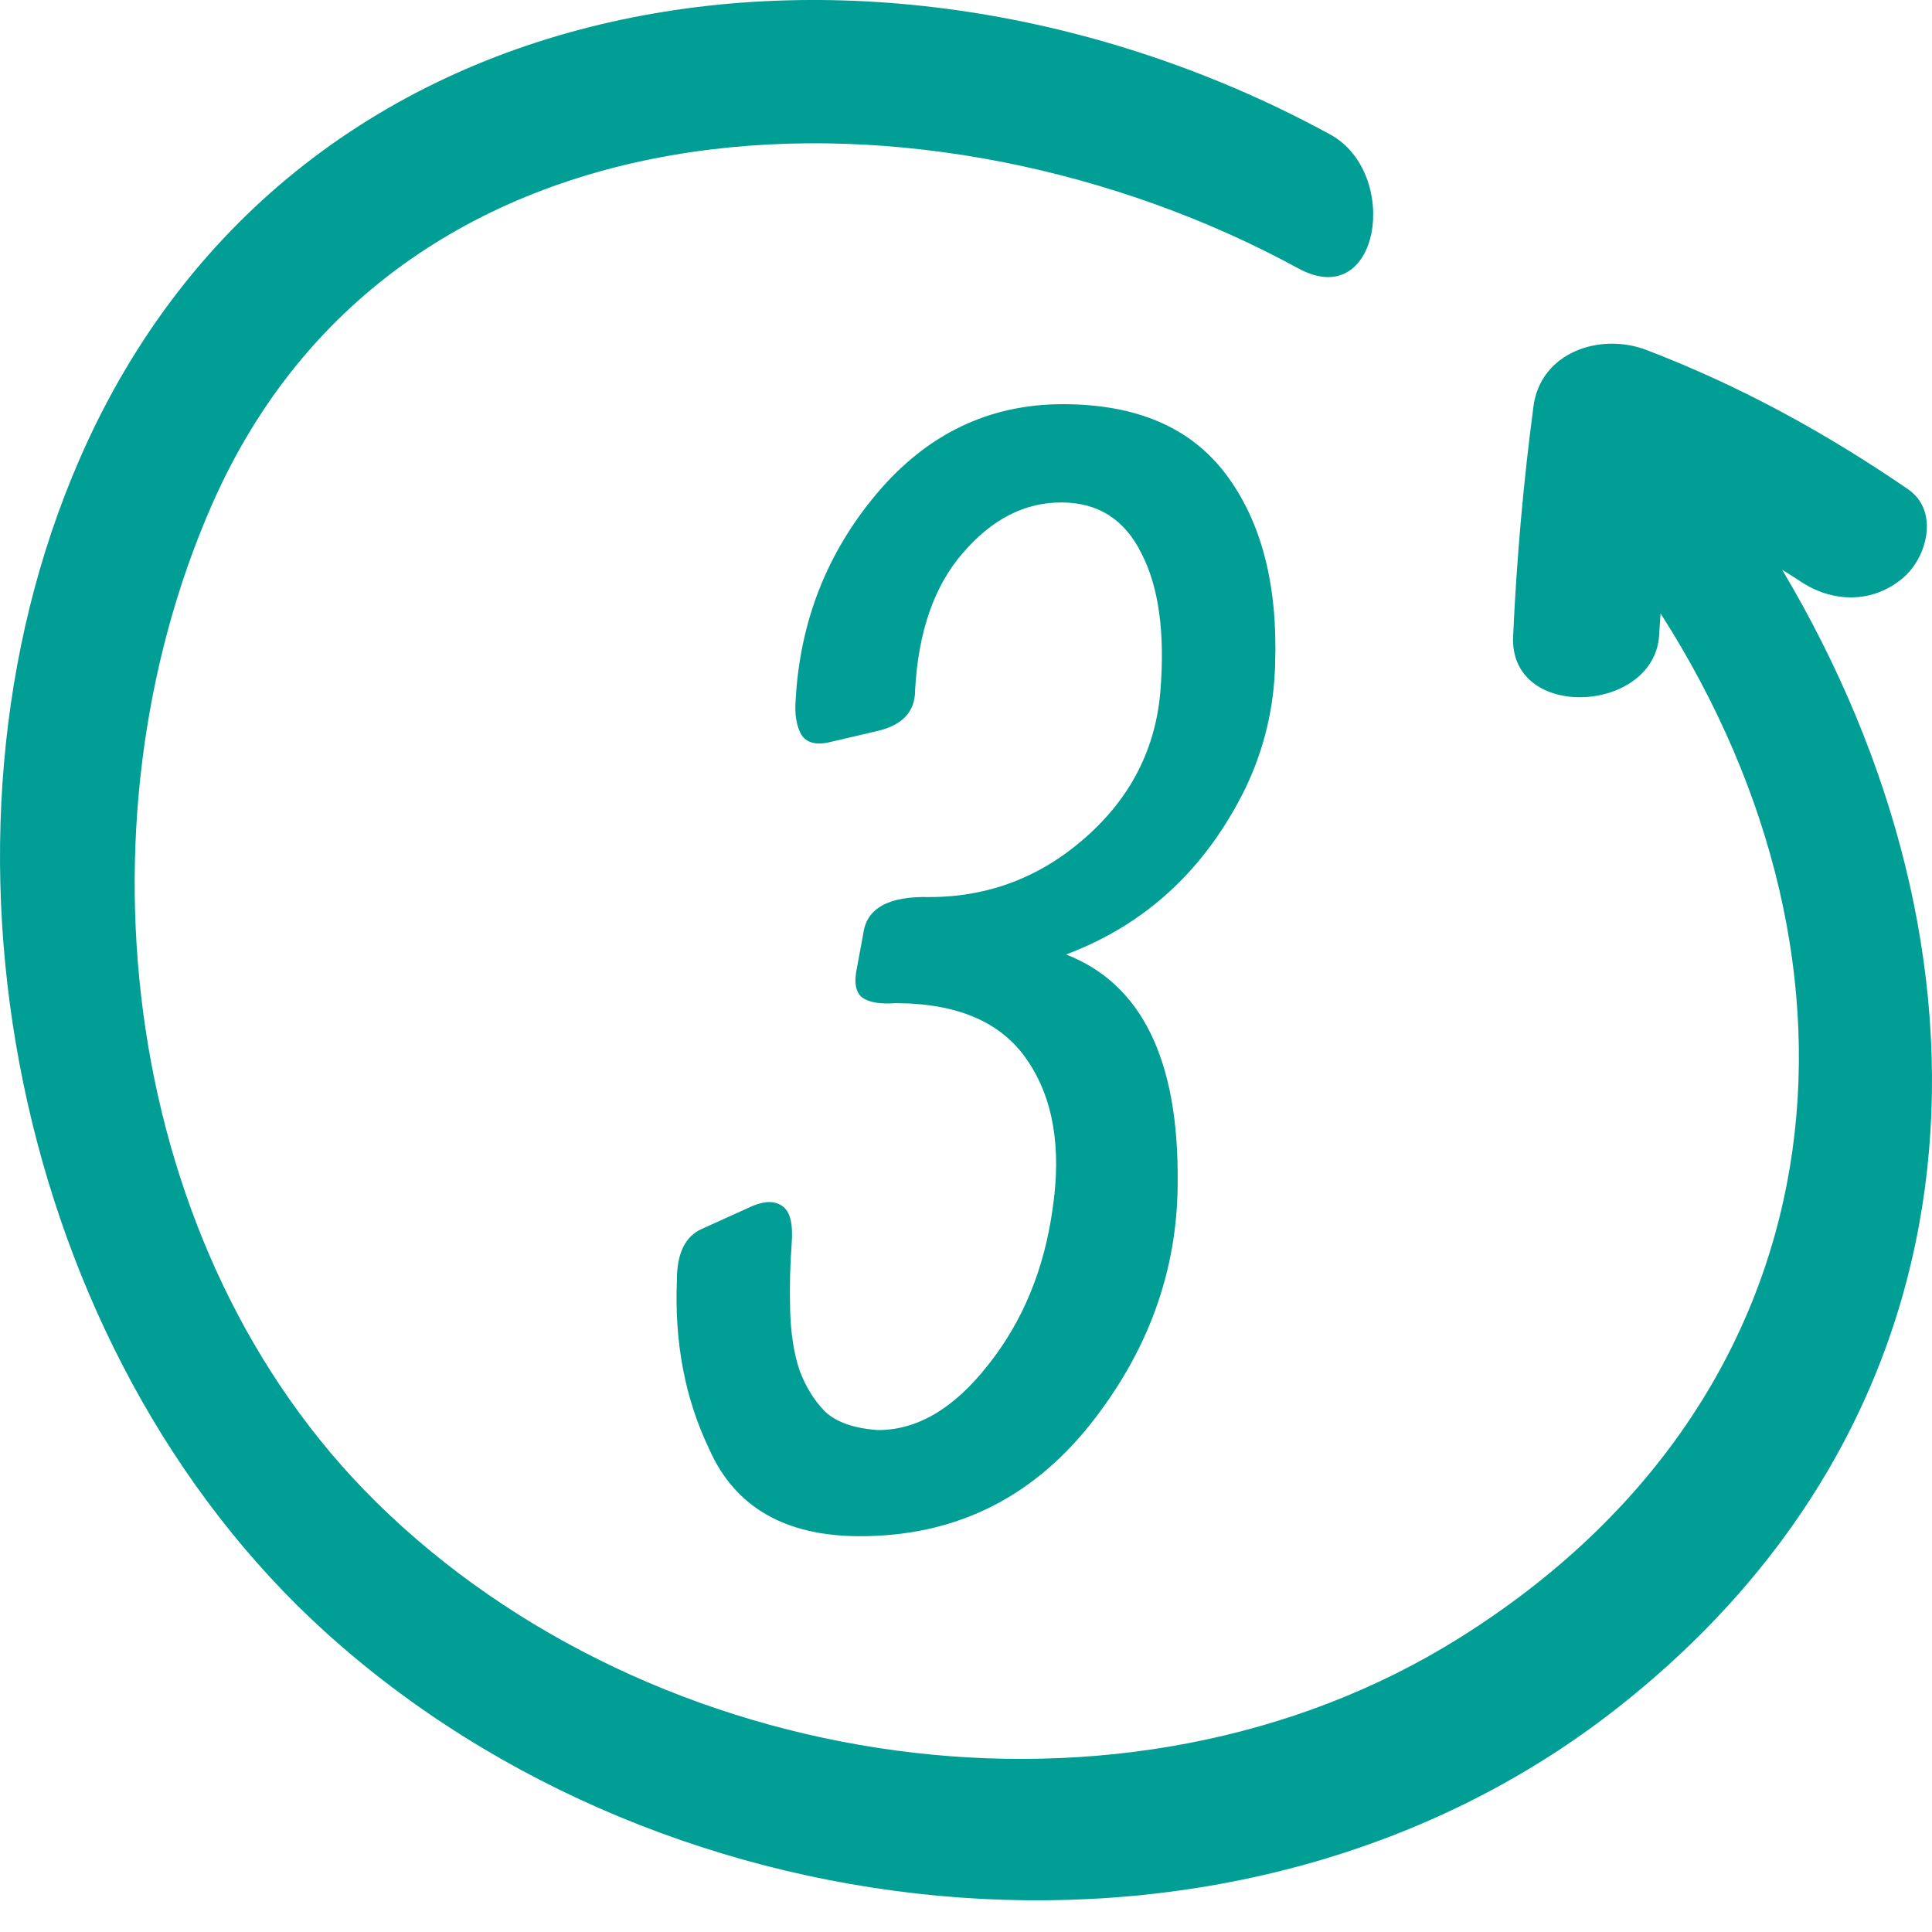
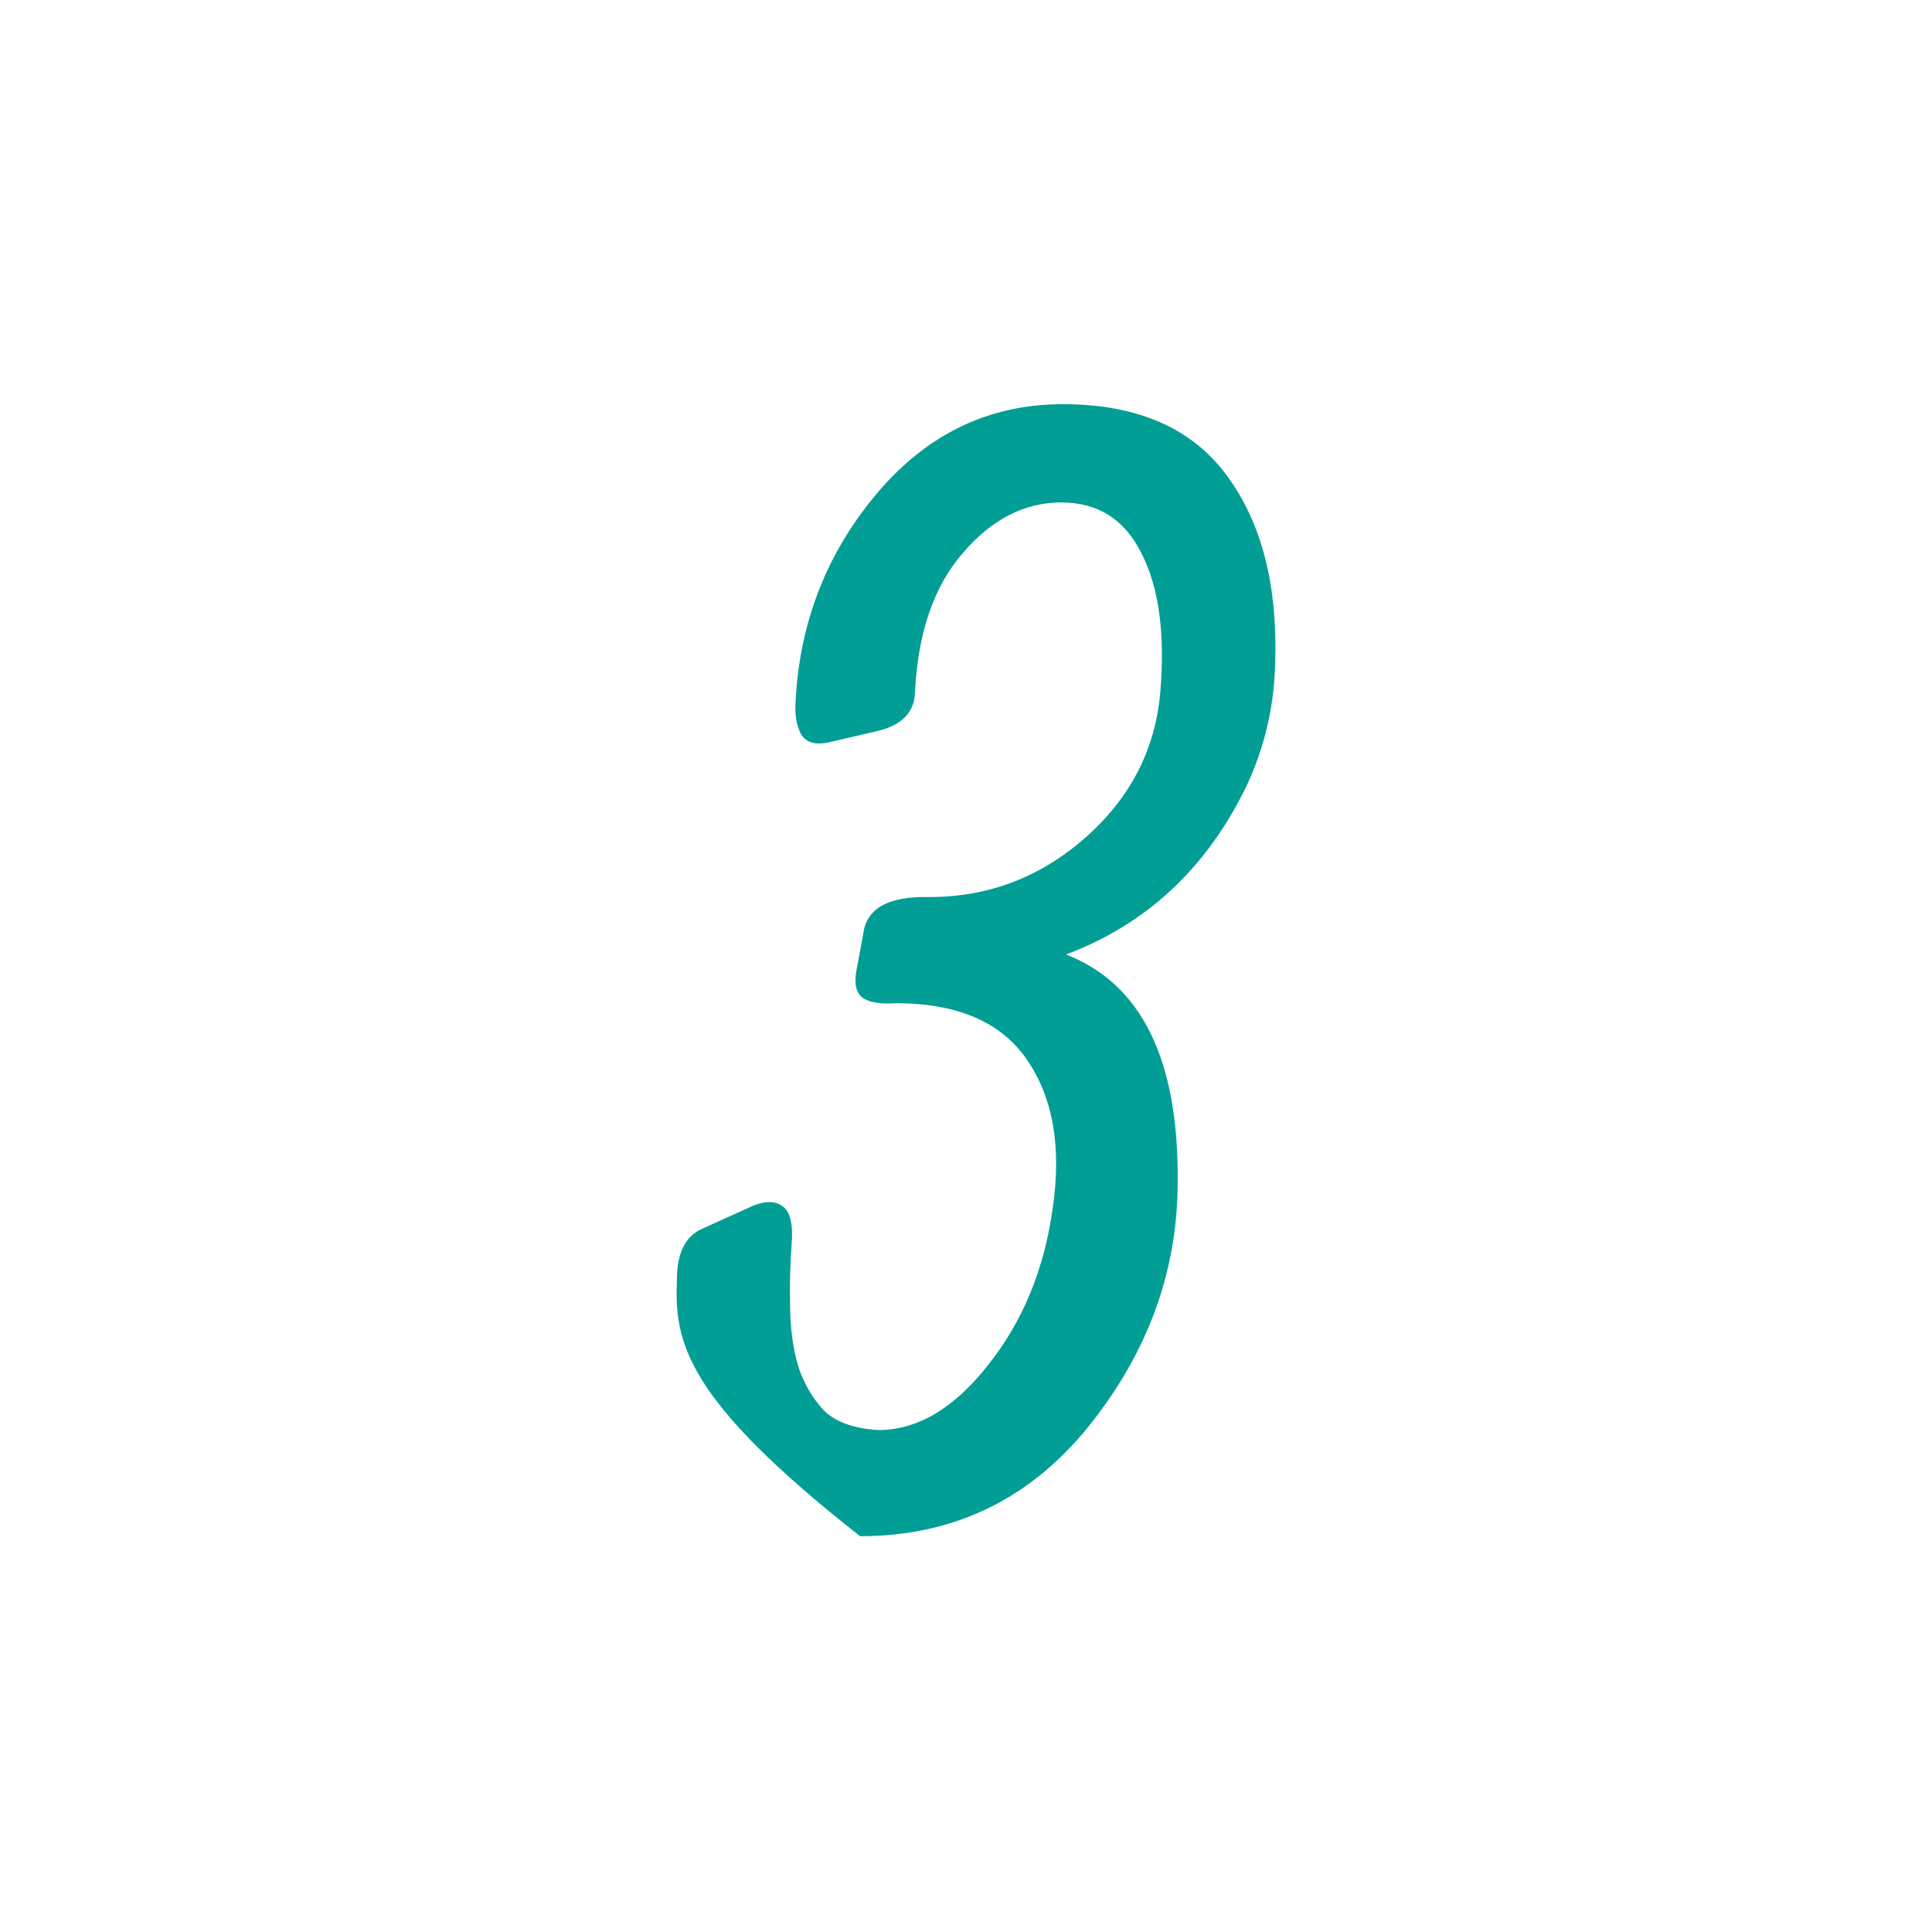
<svg xmlns="http://www.w3.org/2000/svg" width="60" height="60" viewBox="0 0 60 60" fill="none">
-   <path d="M27.809 31.155C27.337 31.188 26.995 31.131 26.784 30.984C26.572 30.822 26.515 30.512 26.613 30.057L26.808 29.007C26.906 28.209 27.589 27.827 28.859 27.859C30.698 27.859 32.318 27.241 33.717 26.004C35.117 24.767 35.89 23.253 36.037 21.463C36.183 19.656 35.988 18.232 35.451 17.19C34.93 16.133 34.1 15.604 32.96 15.604C31.821 15.604 30.804 16.124 29.909 17.166C29.014 18.191 28.517 19.616 28.419 21.439C28.419 22.106 28.021 22.529 27.223 22.708L25.758 23.05C25.335 23.148 25.042 23.066 24.879 22.806C24.733 22.529 24.676 22.179 24.709 21.756C24.839 19.314 25.677 17.174 27.223 15.335C28.786 13.479 30.714 12.552 33.009 12.552C35.304 12.552 36.997 13.284 38.087 14.749C39.178 16.214 39.682 18.167 39.601 20.608C39.569 21.976 39.259 23.27 38.673 24.49C37.436 26.997 35.581 28.714 33.107 29.642C35.451 30.553 36.606 32.905 36.574 36.697C36.574 39.464 35.654 41.995 33.815 44.29C31.976 46.569 29.608 47.708 26.71 47.708C24.383 47.708 22.82 46.805 22.023 44.998C21.274 43.435 20.941 41.686 21.022 39.749C21.022 38.919 21.282 38.39 21.803 38.162L23.366 37.454C23.756 37.291 24.066 37.291 24.294 37.454C24.538 37.617 24.635 38.008 24.586 38.626C24.538 39.245 24.521 39.92 24.538 40.652C24.554 41.385 24.651 42.02 24.831 42.557C25.026 43.078 25.294 43.509 25.636 43.851C25.994 44.176 26.54 44.363 27.272 44.412C28.493 44.412 29.632 43.737 30.69 42.386C31.764 41.035 32.431 39.415 32.692 37.527C32.969 35.639 32.708 34.109 31.911 32.938C31.113 31.749 29.746 31.155 27.809 31.155Z" fill="#019E95" />
-   <path d="M55.345 17.692C55.524 17.81 55.709 17.916 55.886 18.037C56.876 18.715 58.14 18.762 59.096 17.951C59.856 17.309 60.231 15.862 59.252 15.191C56.699 13.44 54.028 11.977 51.132 10.869C49.695 10.32 47.846 10.935 47.623 12.621C47.309 14.995 47.099 17.374 46.991 19.766C46.872 22.423 51.417 22.161 51.528 19.694C51.537 19.479 51.559 19.267 51.571 19.052C58.627 30.069 57.288 43.367 45.334 50.861C34.941 57.377 20.247 55.087 11.688 46.654C3.757 38.841 2.216 25.649 6.571 15.698C12.408 2.361 29.151 2.234 40.32 8.335C42.862 9.723 43.511 5.378 41.311 4.177C27.625 -3.297 9.239 -1.204 2.489 14.22C-2.722 26.128 0.455 41.942 10.103 50.684C20.791 60.365 38.572 62.205 50.231 53.041C62.039 43.763 62.371 29.493 55.345 17.692Z" fill="#019E95" />
+   <path d="M27.809 31.155C27.337 31.188 26.995 31.131 26.784 30.984C26.572 30.822 26.515 30.512 26.613 30.057L26.808 29.007C26.906 28.209 27.589 27.827 28.859 27.859C30.698 27.859 32.318 27.241 33.717 26.004C35.117 24.767 35.89 23.253 36.037 21.463C36.183 19.656 35.988 18.232 35.451 17.19C34.93 16.133 34.1 15.604 32.96 15.604C31.821 15.604 30.804 16.124 29.909 17.166C29.014 18.191 28.517 19.616 28.419 21.439C28.419 22.106 28.021 22.529 27.223 22.708L25.758 23.05C25.335 23.148 25.042 23.066 24.879 22.806C24.733 22.529 24.676 22.179 24.709 21.756C24.839 19.314 25.677 17.174 27.223 15.335C28.786 13.479 30.714 12.552 33.009 12.552C35.304 12.552 36.997 13.284 38.087 14.749C39.178 16.214 39.682 18.167 39.601 20.608C39.569 21.976 39.259 23.27 38.673 24.49C37.436 26.997 35.581 28.714 33.107 29.642C35.451 30.553 36.606 32.905 36.574 36.697C36.574 39.464 35.654 41.995 33.815 44.29C31.976 46.569 29.608 47.708 26.71 47.708C21.274 43.435 20.941 41.686 21.022 39.749C21.022 38.919 21.282 38.39 21.803 38.162L23.366 37.454C23.756 37.291 24.066 37.291 24.294 37.454C24.538 37.617 24.635 38.008 24.586 38.626C24.538 39.245 24.521 39.92 24.538 40.652C24.554 41.385 24.651 42.02 24.831 42.557C25.026 43.078 25.294 43.509 25.636 43.851C25.994 44.176 26.54 44.363 27.272 44.412C28.493 44.412 29.632 43.737 30.69 42.386C31.764 41.035 32.431 39.415 32.692 37.527C32.969 35.639 32.708 34.109 31.911 32.938C31.113 31.749 29.746 31.155 27.809 31.155Z" fill="#019E95" />
</svg>